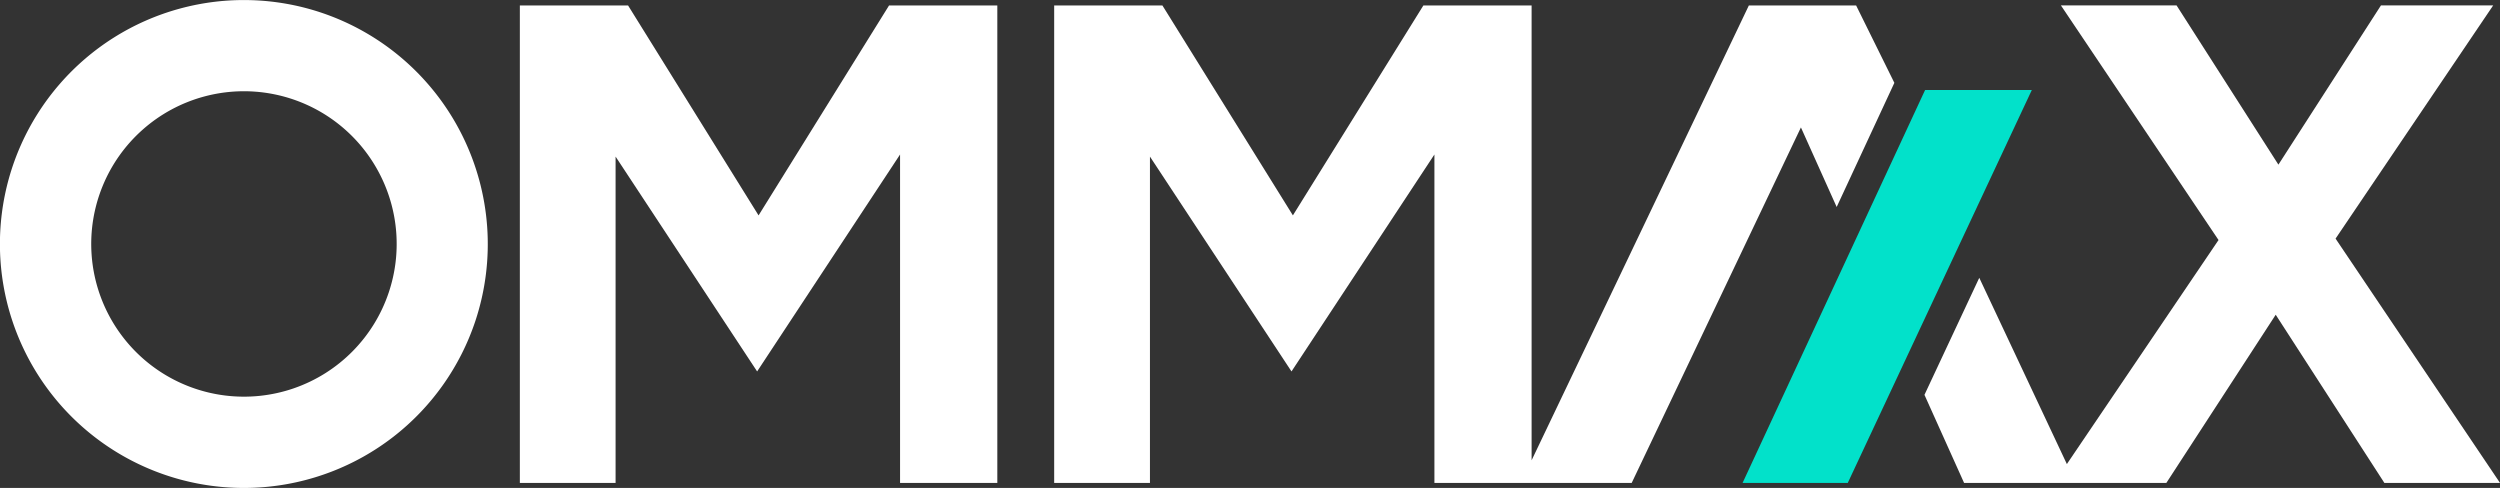
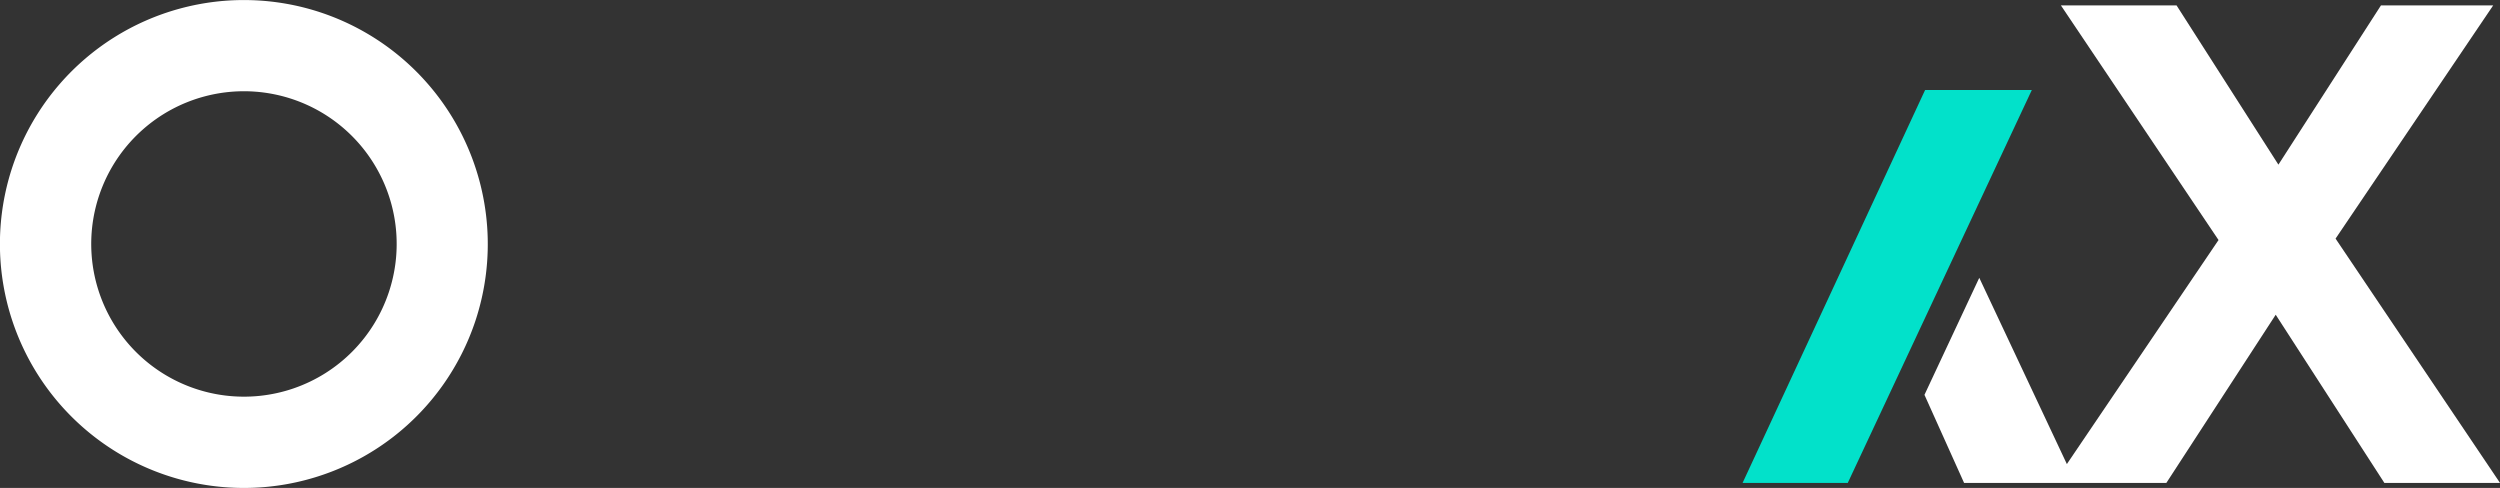
<svg xmlns="http://www.w3.org/2000/svg" width="260" height="50.748" viewBox="0 0 260 50.748">
  <rect x="0" y="0" width="260" height="50.748" fill="#333333" stroke="none" />
  <g id="Logo" transform="translate(-68.044 -4023.698)">
    <path id="Path_9" data-name="Path 9" d="M2236.722,4134.728h11.1l-19.143,40.863H2217.74Z" transform="translate(-1968.468 -101.669)" fill="#02e1ca" />
-     <path id="Path_10" data-name="Path 10" d="M734.17,4052.3,720.6,4030.47H709.343v49.653H719.3v-33.938l14.72,22.344,14.865-22.561v34.156H759V4030.47H747.738Z" transform="translate(-587.235 -6.201)" fill="#fff" />
-     <path id="Path_11" data-name="Path 11" d="M1440.7,4030.47l-22.592,47.3v-47.3h-11.258l-13.568,21.828-13.568-21.828h-11.259v49.653h9.961v-33.938l14.72,22.344L1408,4045.967v34.156h20.517l17.6-36.971,3.718,8.274,6-12.911-3.976-8.046Z" transform="translate(-1190.777 -6.201)" fill="#fff" />
    <path id="Path_12" data-name="Path 12" d="M2484.864,4054.629l16.391-24.253h-11.671l-10.664,16.56-10.592-16.56H2456.3l16.392,24.4-15.773,23.3-9.11-19.372-5.7,12.172,4.123,9.164,21.034-.005,11.373-17.49,11.3,17.49h12.027Z" transform="translate(-2173.921 -6.115)" fill="#fff" />
    <path id="Path_13" data-name="Path 13" d="M101.433,4025.006a25.371,25.371,0,1,0,16.045,32.085,25.39,25.39,0,0,0-16.045-32.085m7.048,29.087a15.882,15.882,0,1,1-.862-12.127,15.862,15.862,0,0,1,.862,12.127" transform="translate(0 0)" fill="#fff" />
  </g>
</svg>